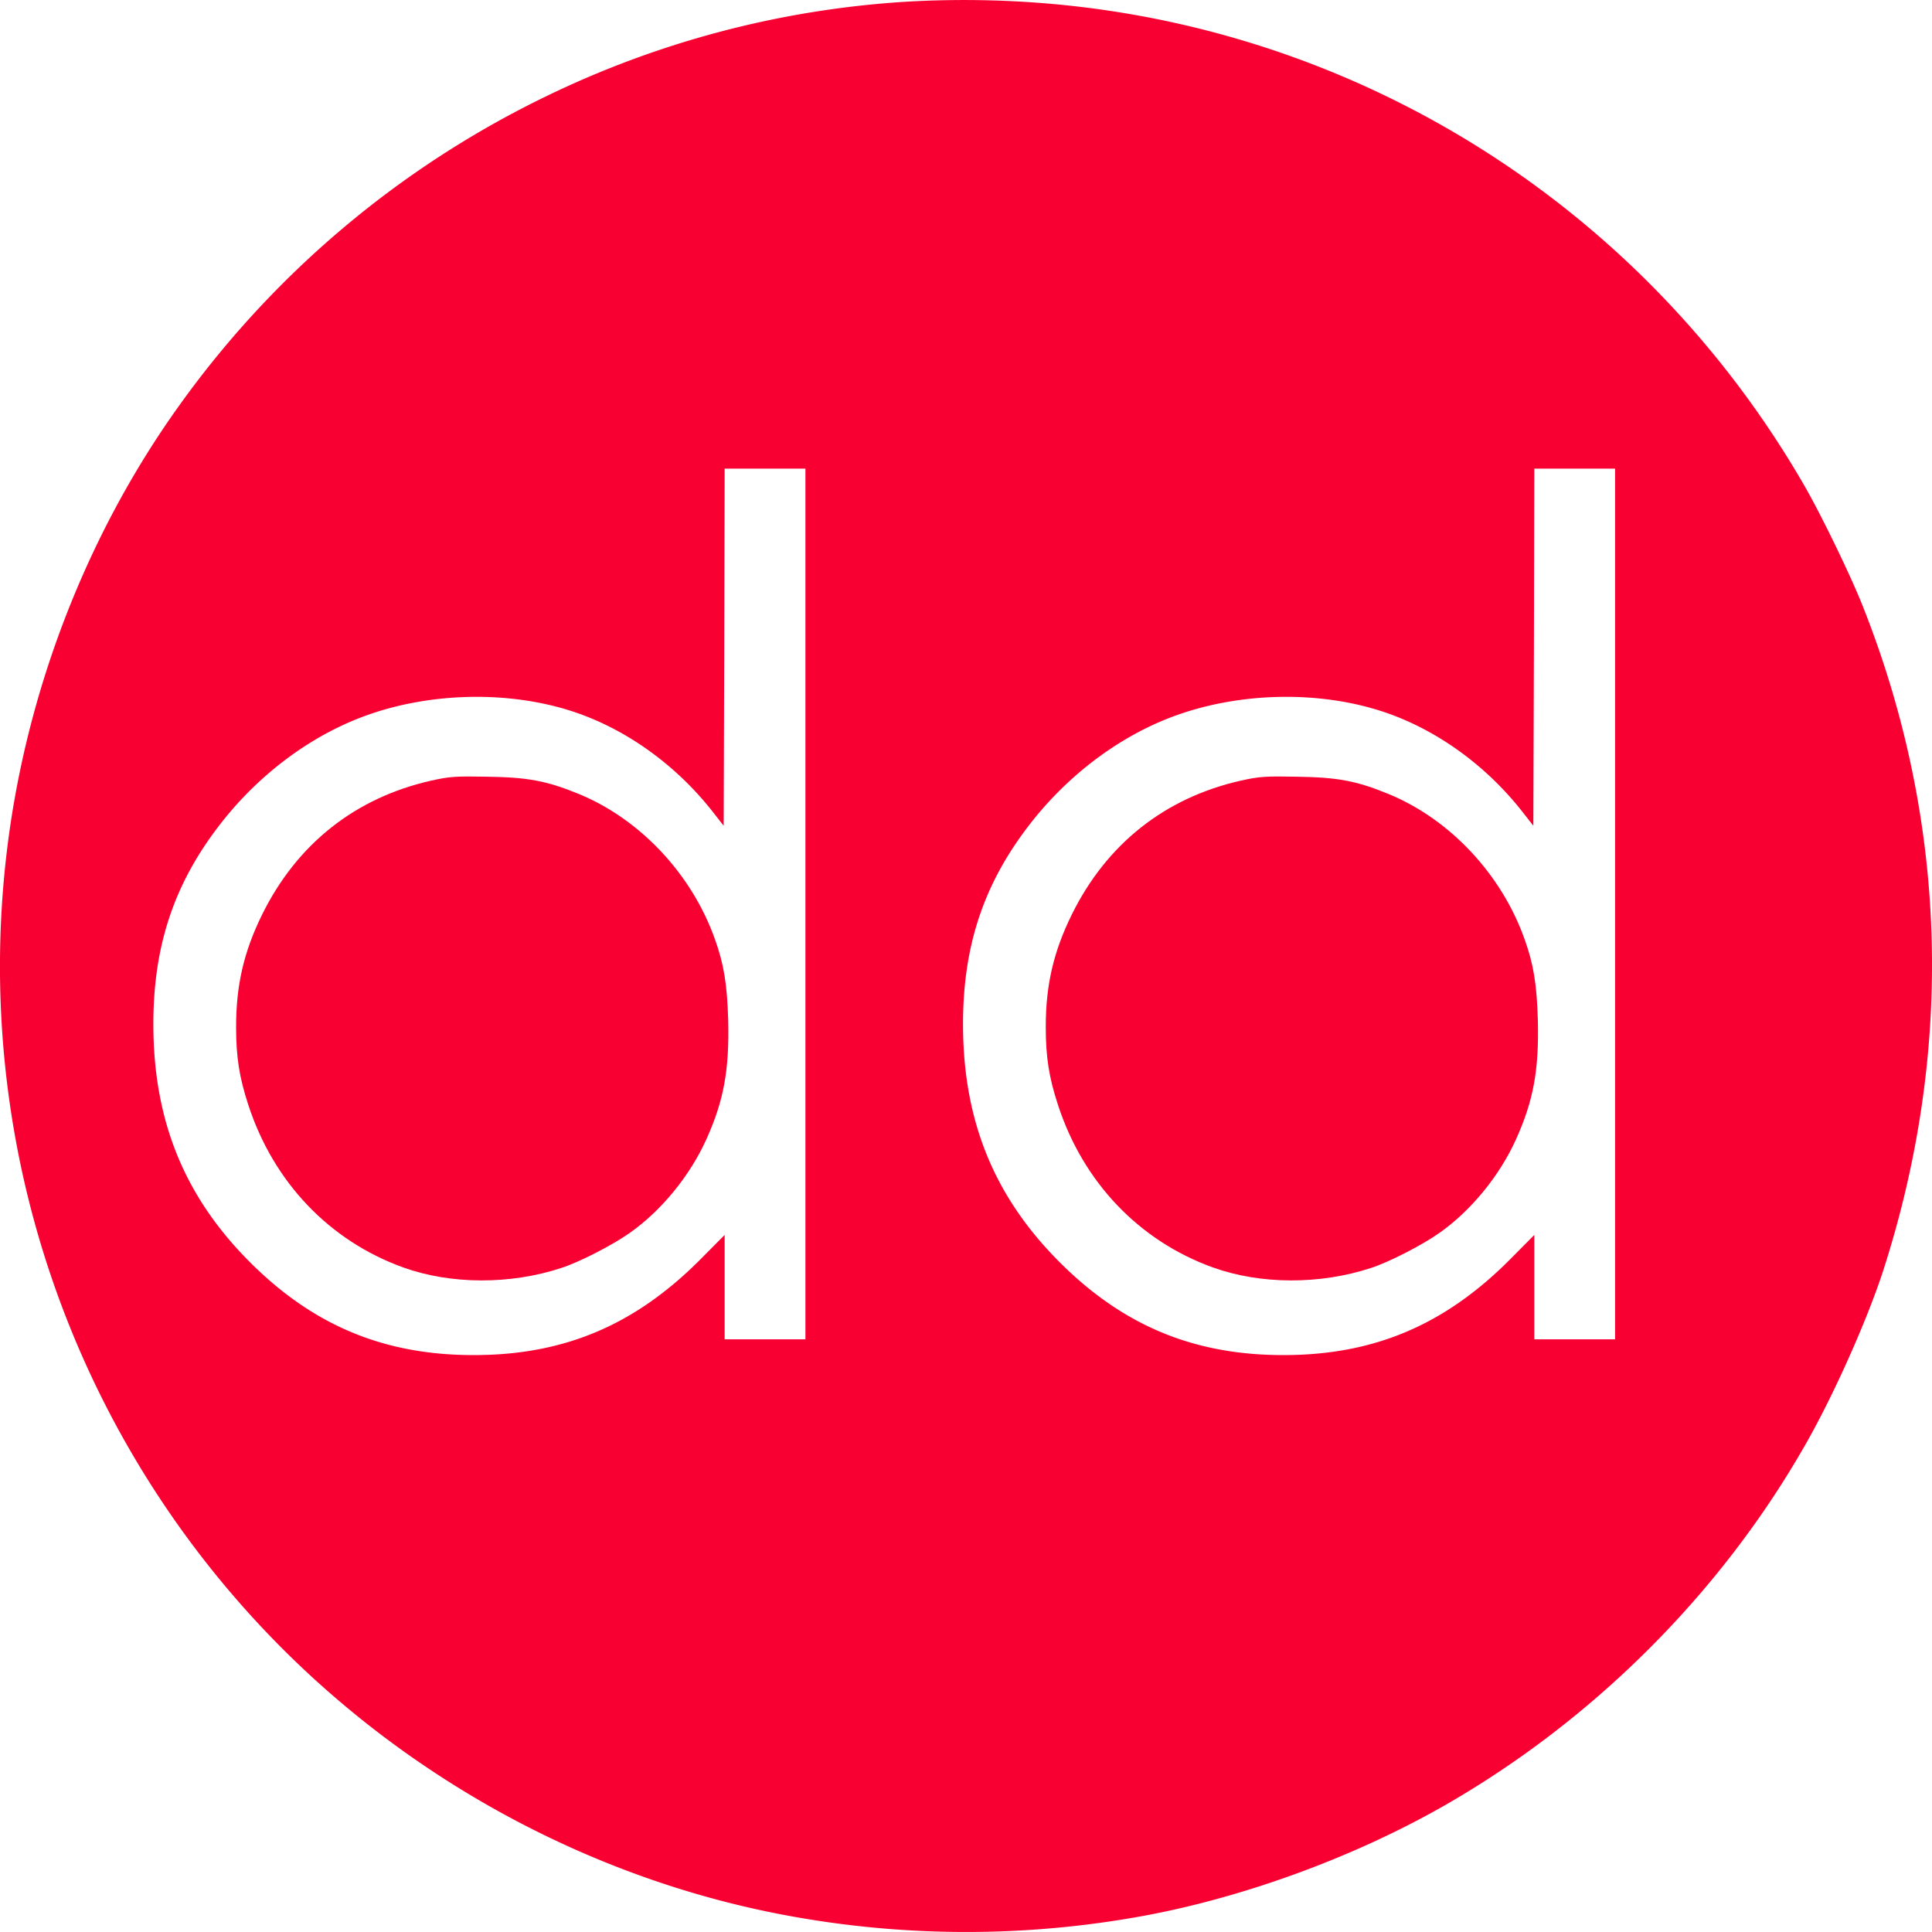
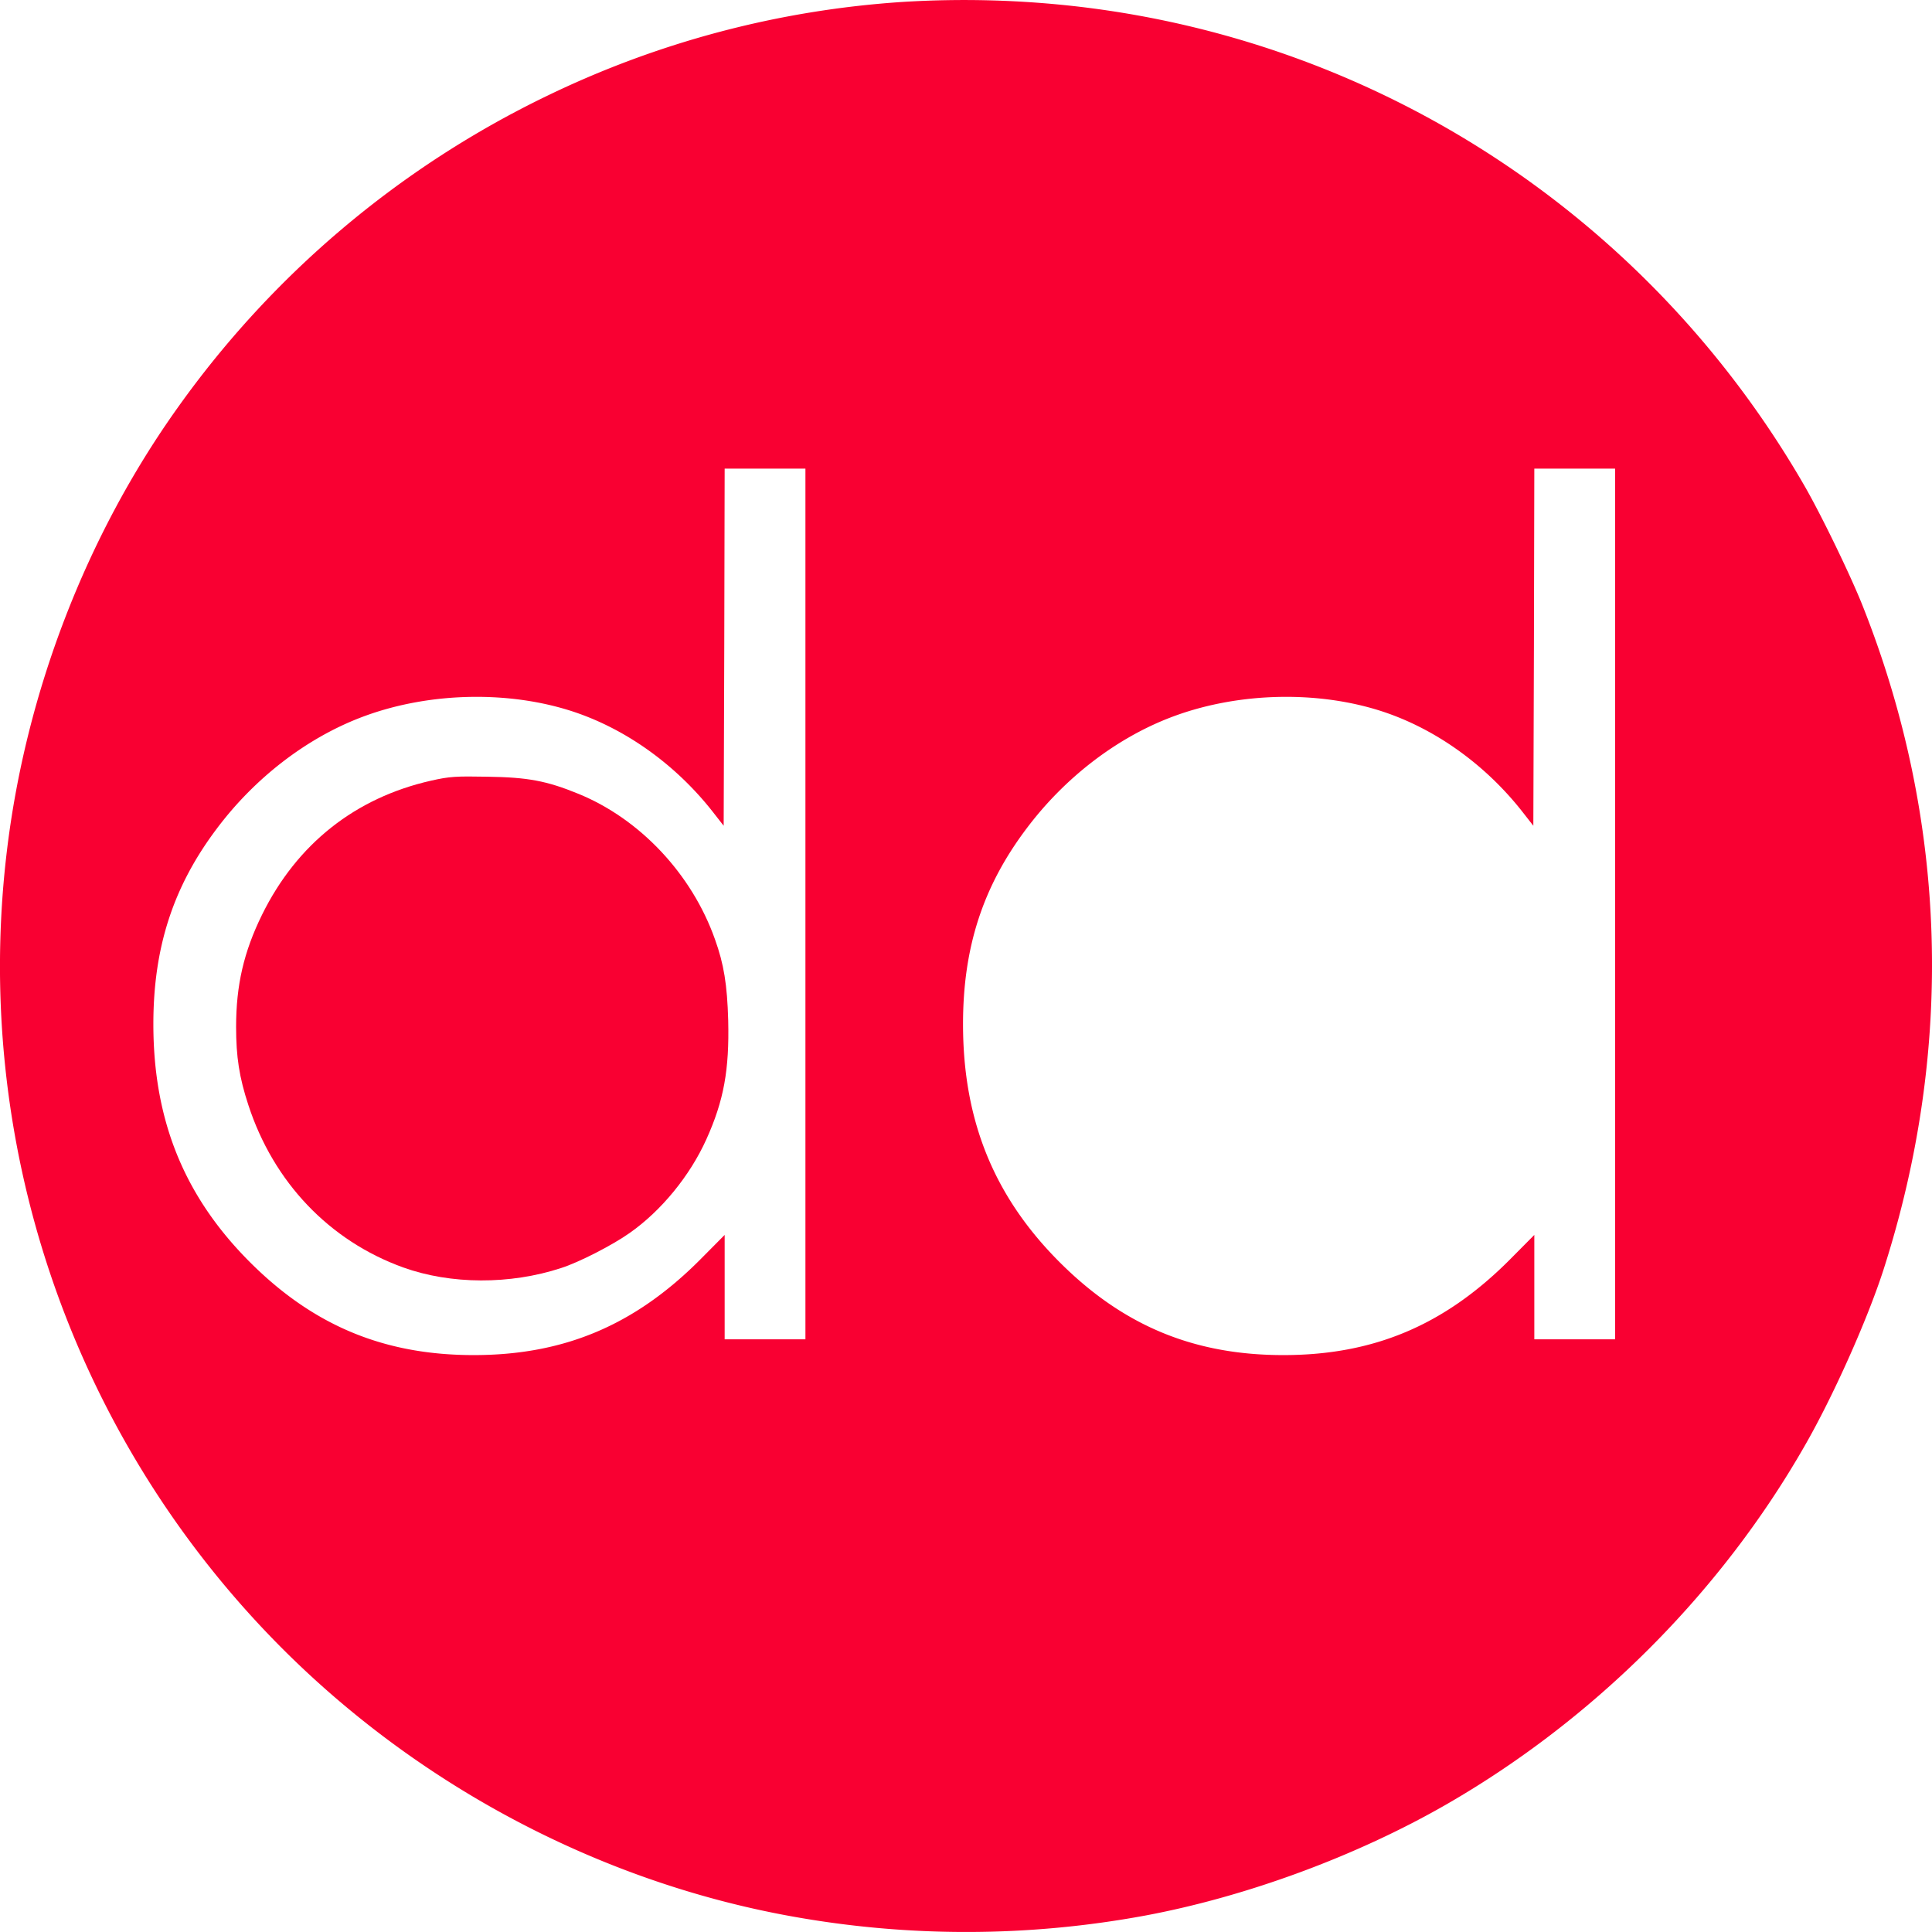
<svg xmlns="http://www.w3.org/2000/svg" id="Calque_1" data-name="Calque 1" viewBox="0 0 980.72 980.71" fill="#f90032">
  <defs />
  <path className="cls-1" d="M466.5,11.1a487,487,0,0,0-181.3,48A493.12,493.12,0,0,0,98.4,217C51.8,282.3,21.2,361.8,11.6,442.5A490.12,490.12,0,0,0,145.5,840.9c71,73.6,165.1,124.1,264.5,142a499,499,0,0,0,179.5-.4c51.4-9.6,107.3-30.2,153-56.5C817.3,882.9,881.3,819,924,744.5c14.6-25.3,32.1-64.5,40.3-90,36-112.1,32.4-228.3-10.5-336.5-6.1-15.5-21.3-46.8-29.8-61.5C846.1,121.6,710.4,31.9,556.5,13.6A504.38,504.38,0,0,0,466.5,11.1ZM417,469V690H376V637l-12.7,12.8C330.2,682.9,294.4,698,248.6,698c-45.1,0-80.8-14.7-112.9-46.5C101.9,618,86,579.2,86,530c0-39,10.1-70,32.4-99.5,19.2-25.5,45.1-45.4,72.5-56,32.5-12.6,72.5-14.1,105.5-4,28.1,8.6,54.7,27.4,74.1,52.4l5,6.4.3-90.7L376,248h41Zm411,0V690H787V637l-12.7,12.8C741.2,682.9,705.4,698,659.6,698c-45.1,0-80.8-14.7-112.9-46.5C512.9,618,497,579.2,497,530c0-39,10.1-70,32.4-99.5,19.2-25.5,45.1-45.4,72.5-56,32.5-12.6,72.5-14.1,105.5-4,28.1,8.6,54.7,27.4,74.1,52.4l5,6.4.3-90.7L787,248h41Z" transform="translate(-8.15 -10.13)" />
  <path className="cls-1" d="M227,406.4c-38.5,8.7-68.1,32.1-85.8,68-9.3,18.9-13.2,35.8-13.2,57,0,15.2,1.6,25.6,6.2,39.6,12.8,39.3,41.2,69,78.6,82.5,24.2,8.7,54.3,8.8,80.2.3,9.1-2.9,26.2-11.7,34.8-17.8,16.1-11.3,30.6-29.1,38.9-47.5,8.9-19.7,11.7-35.3,11.1-60.4-.5-18.1-2.2-28.6-6.7-41.1-11.7-33.1-38-61.1-69.3-73.9-16.1-6.6-25.7-8.4-46.3-8.7C239.5,404.1,236.3,404.3,227,406.4Z" transform="translate(-8.15 -10.13)" />
-   <path className="cls-1" d="M638,406.4c-38.5,8.7-68.1,32.1-85.8,68-9.3,18.9-13.2,35.8-13.2,57,0,15.2,1.6,25.6,6.2,39.6,12.8,39.3,41.2,69,78.6,82.5,24.2,8.7,54.3,8.8,80.2.3,9.1-2.9,26.2-11.7,34.8-17.8,16.1-11.3,30.6-29.1,38.9-47.5,8.9-19.7,11.7-35.3,11.1-60.4-.5-18.1-2.2-28.6-6.7-41.1-11.7-33.1-38-61.1-69.3-73.9-16.1-6.6-25.7-8.4-46.3-8.7C650.5,404.1,647.3,404.3,638,406.4Z" transform="translate(-8.15 -10.13)" />
</svg>